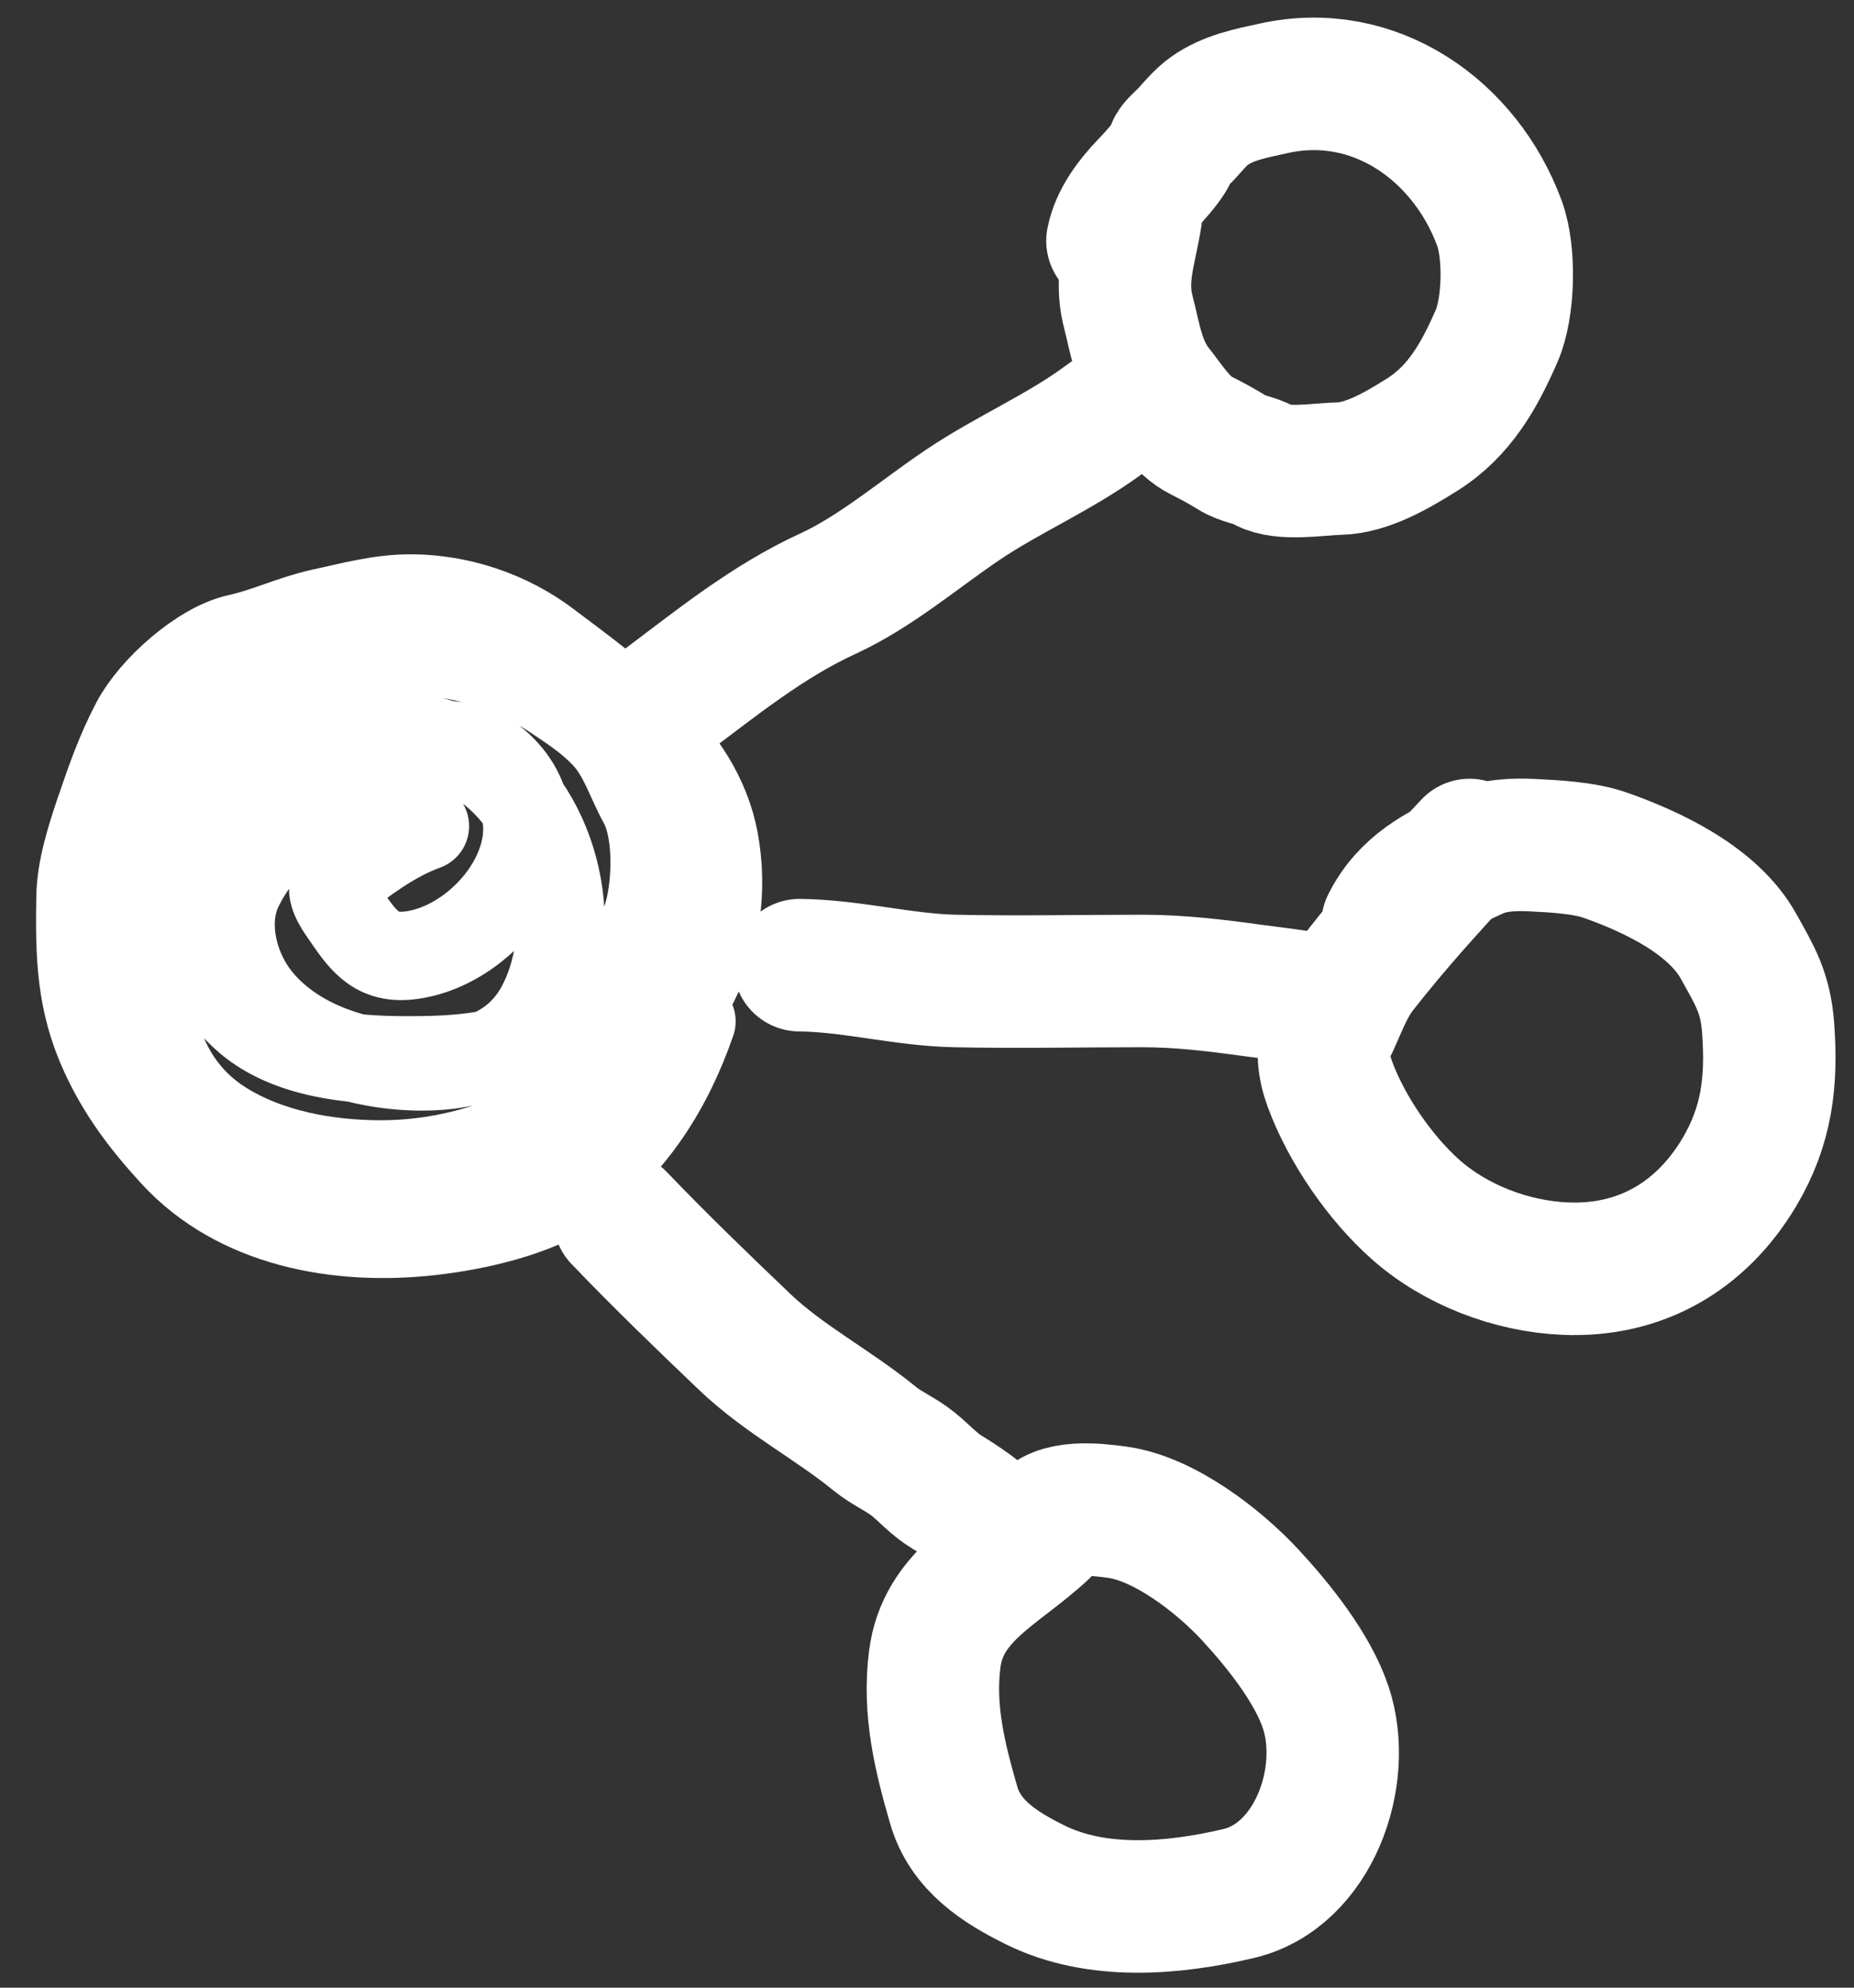
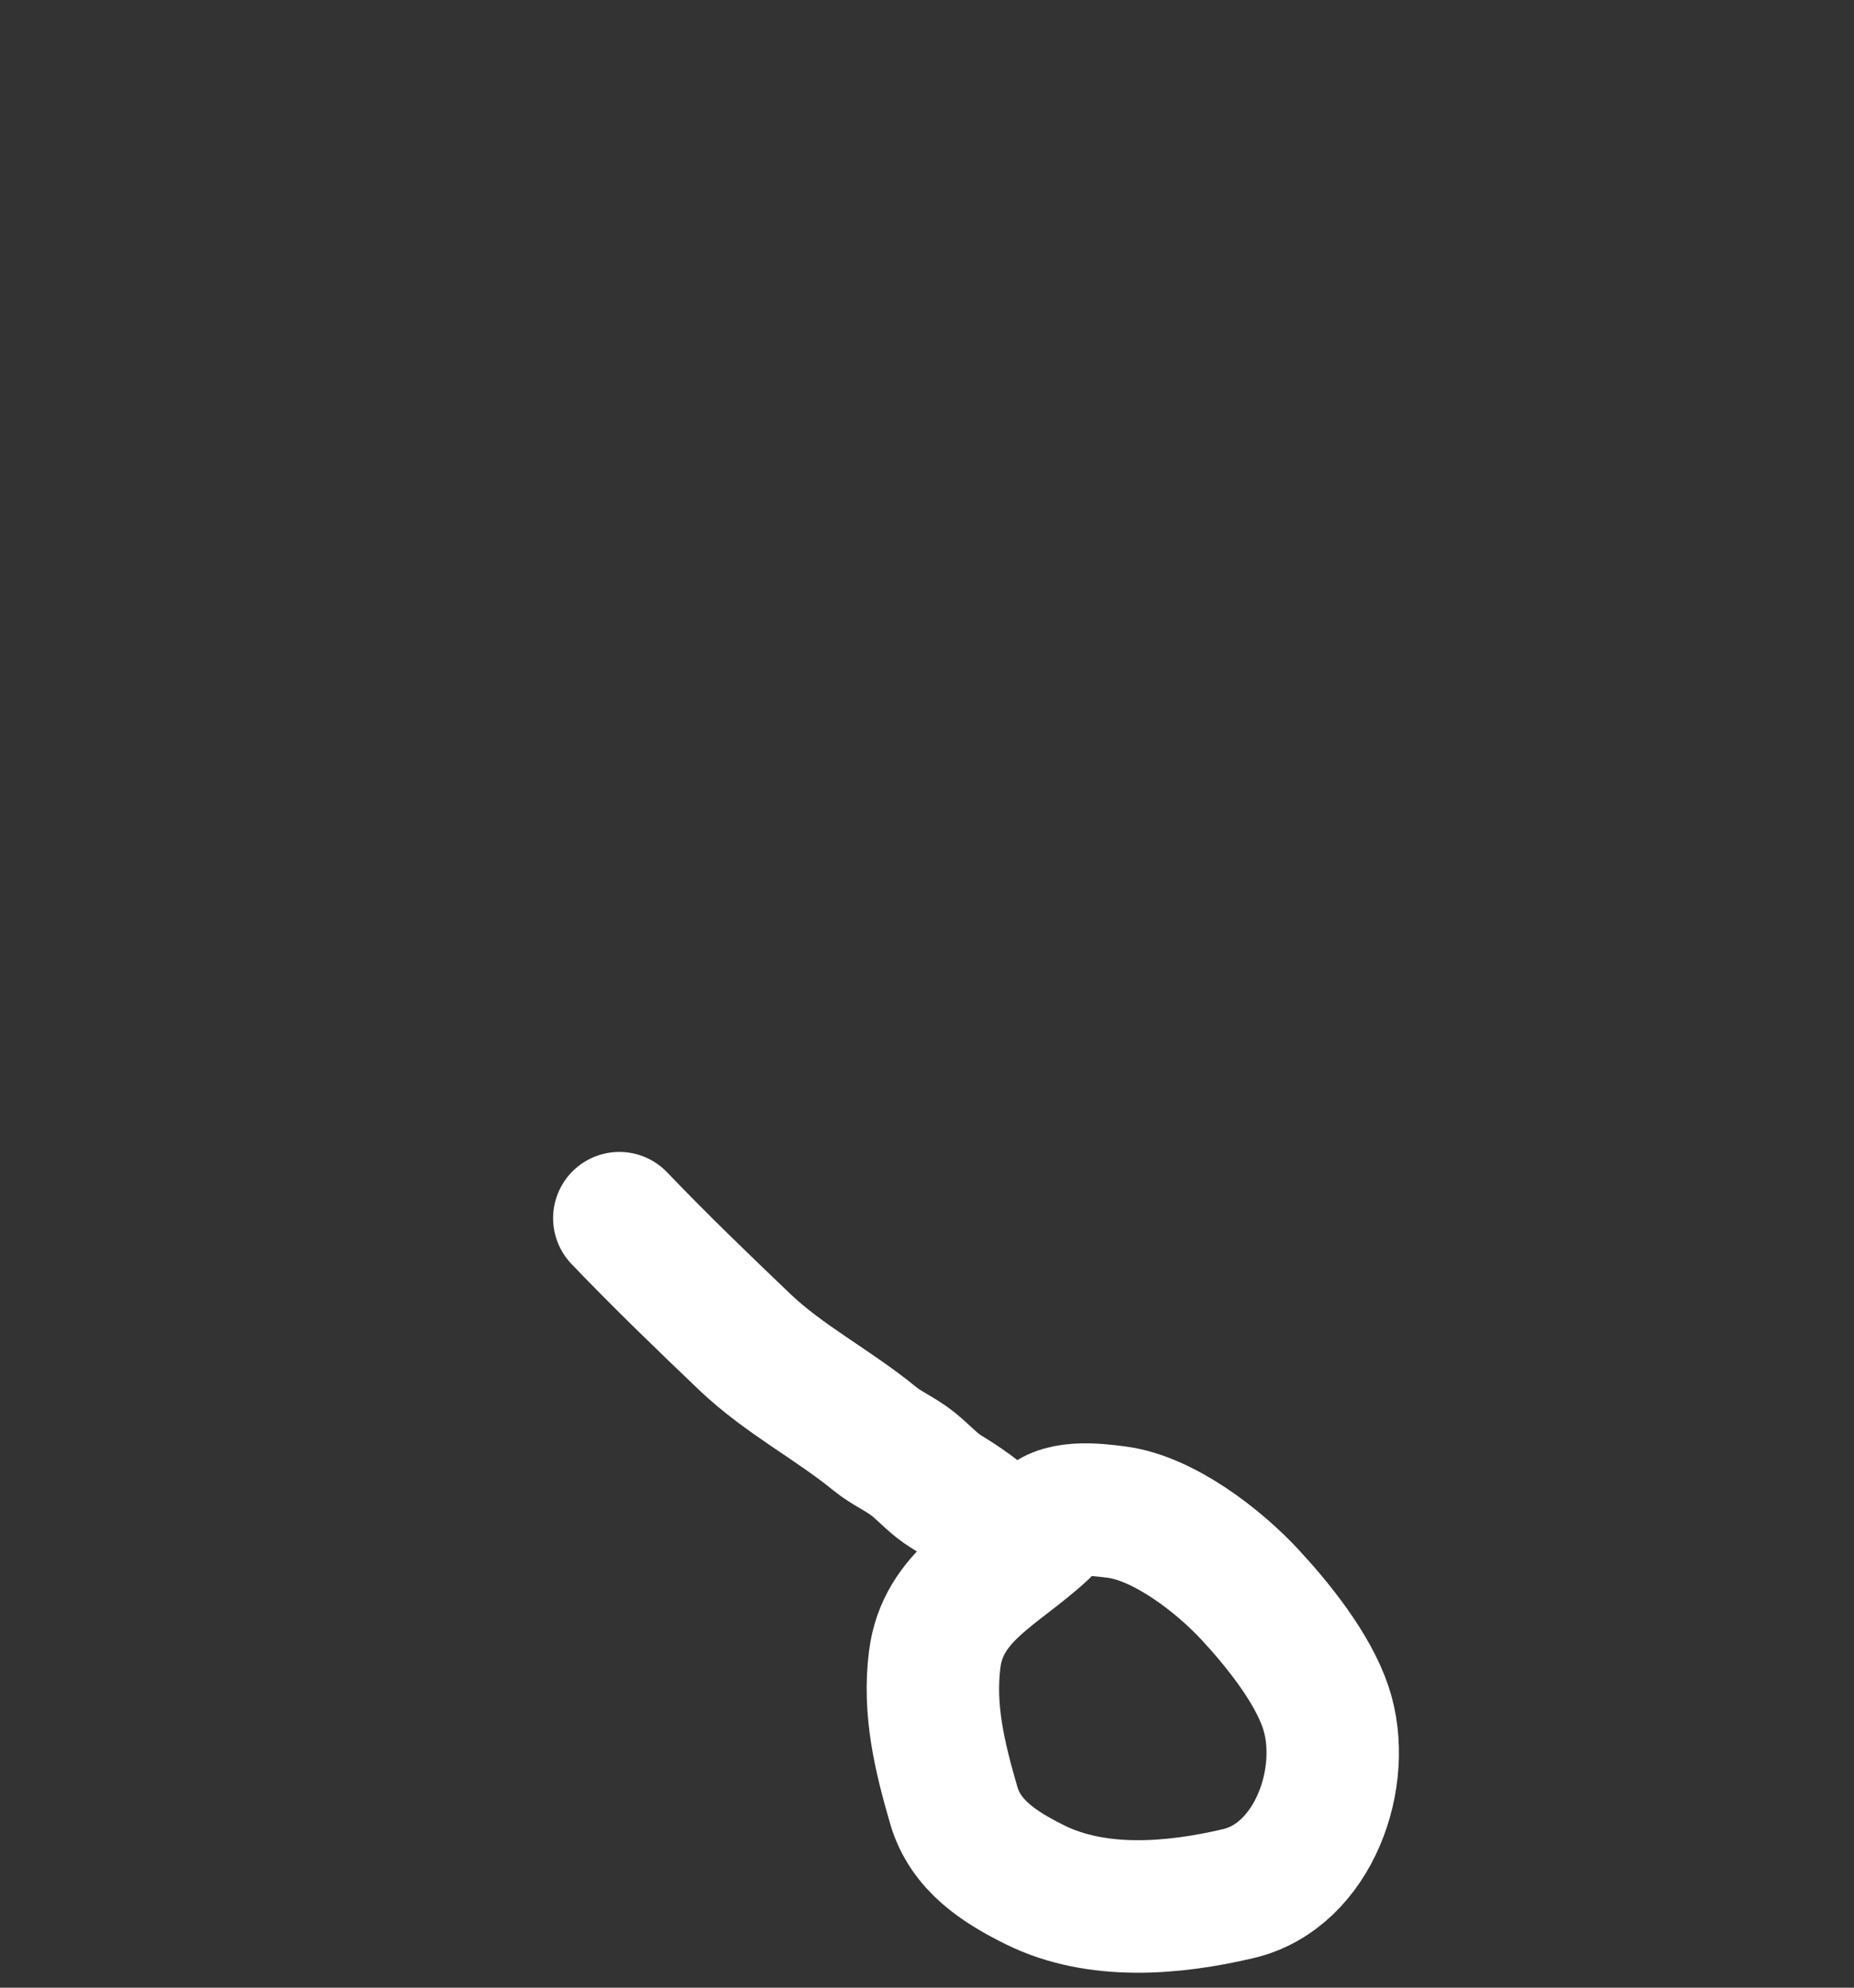
<svg xmlns="http://www.w3.org/2000/svg" width="42" height="45" viewBox="0 0 42 45" fill="none">
  <rect x="0" y="0" width="42" height="45" fill="#333333" stroke="none" />
-   <path d="M9.627 18.703C8.892 18.969 8.263 19.454 7.643 19.919C7.4 20.101 7.679 20.498 7.79 20.659C8.186 21.232 8.476 21.714 9.251 21.633C11.135 21.435 12.939 18.887 11.312 17.354C10.612 16.693 9.405 16.747 8.608 17.186C7.453 17.823 5.983 18.865 5.397 20.115C5.036 20.886 5.281 21.884 5.773 22.541C6.618 23.666 8.196 24.144 9.562 24.144C10.664 24.144 11.713 23.825 12.261 22.778C13.233 20.925 12.538 18.205 10.732 17.157C9.881 16.664 8.655 16.476 7.7 16.695C6.848 16.891 5.68 17.589 5.164 18.331C4.143 19.801 4.211 21.884 5.626 23.081C6.551 23.863 7.962 23.999 9.12 24.005C10.271 24.012 11.418 23.954 12.458 23.4C13.47 22.861 14.474 21.651 14.724 20.532C14.875 19.86 14.898 18.774 14.556 18.155C14.275 17.646 14.115 17.07 13.71 16.642C13.376 16.289 13.012 16.046 12.605 15.774C11.464 15.014 10.032 14.634 8.666 14.731C7.519 14.813 6.539 15.27 5.544 15.791C3.929 16.637 3.529 18.74 3.364 20.393C3.178 22.254 3.289 24.361 5.029 25.462C6.08 26.126 7.417 26.362 8.629 26.362C11.125 26.362 13.488 25.123 15.068 23.236C16.056 22.056 16.46 20.549 16.18 19.031C15.816 17.049 13.907 15.732 12.388 14.584C11.508 13.918 10.388 13.549 9.3 13.549C8.6 13.549 7.959 13.729 7.279 13.876C6.633 14.017 6.026 14.312 5.397 14.449C4.557 14.632 3.47 15.611 3.073 16.36C2.727 17.014 2.501 17.663 2.263 18.36C2.058 18.965 1.832 19.664 1.822 20.307C1.802 21.598 1.815 22.653 2.362 23.846C2.762 24.719 3.28 25.398 3.924 26.104C5.389 27.708 7.678 28.109 9.774 27.871C10.797 27.755 12.126 27.456 12.998 26.861C14.312 25.964 15.157 24.595 15.665 23.122" stroke="white" stroke-width="2" stroke-linecap="round" />
-   <path d="M15.033 15.908C16.23 15.01 17.389 14.067 18.752 13.442C19.831 12.947 20.814 12.102 21.799 11.437C22.823 10.745 24 10.244 24.986 9.519C25.234 9.337 25.594 9.105 25.917 9.105" stroke="white" stroke-width="3" stroke-linecap="round" />
-   <path d="M25.773 4.522C25.716 5.446 25.324 6.148 25.559 7.056C25.718 7.675 25.797 8.293 26.203 8.803C26.488 9.16 26.783 9.646 27.206 9.857C27.446 9.977 27.691 10.109 27.918 10.251C28.146 10.393 28.412 10.412 28.638 10.537C29.051 10.767 29.878 10.619 30.34 10.609C30.983 10.594 31.677 10.178 32.21 9.845C33.066 9.31 33.516 8.494 33.905 7.605C34.181 6.973 34.215 5.725 33.968 5.055C33.195 2.955 31.14 1.492 28.853 2C28.347 2.112 27.822 2.205 27.389 2.517C27.213 2.643 27.032 2.854 26.887 3.018C26.816 3.1 26.581 3.287 26.565 3.38C26.53 3.588 26.137 4.009 25.972 4.18C25.631 4.536 25.298 4.965 25.201 5.453" stroke="white" stroke-width="3" stroke-linecap="round" />
-   <path d="M18.112 21.851C19.295 21.863 20.459 22.185 21.636 22.209C23.05 22.239 24.467 22.209 25.881 22.209C26.733 22.209 27.55 22.309 28.383 22.424C29.057 22.517 29.715 22.568 30.357 22.782" stroke="white" stroke-width="3" stroke-linecap="round" />
-   <path d="M33.292 19.13C32.44 20.034 31.601 20.964 30.834 21.942C30.495 22.375 30.349 22.868 30.106 23.355C29.92 23.727 29.988 24.165 30.126 24.54C30.499 25.56 31.265 26.673 32.075 27.389C32.977 28.185 34.239 28.669 35.453 28.721C37.151 28.795 38.535 27.996 39.403 26.537C40.028 25.485 40.144 24.482 40.055 23.275C39.996 22.467 39.754 22.089 39.383 21.421C38.808 20.387 37.438 19.739 36.364 19.361C35.889 19.194 35.219 19.159 34.717 19.134C34.292 19.113 33.834 19.131 33.44 19.309C32.594 19.689 31.856 20.069 31.431 20.92" stroke="white" stroke-width="3" stroke-linecap="round" />
  <path d="M14.03 27.579C14.961 28.55 15.907 29.462 16.878 30.388C17.765 31.232 18.88 31.805 19.822 32.576C20.086 32.792 20.42 32.93 20.689 33.148C20.943 33.354 21.166 33.609 21.445 33.777C21.686 33.922 22.358 34.353 22.48 34.596" stroke="white" stroke-width="3" stroke-linecap="round" />
  <path d="M23.625 34.669C22.623 35.599 21.358 36.123 21.175 37.565C21.029 38.714 21.288 39.772 21.605 40.867C21.87 41.784 22.652 42.278 23.451 42.673C24.848 43.364 26.579 43.219 28.061 42.868C29.762 42.465 30.553 40.215 30.034 38.659C29.734 37.757 28.947 36.781 28.316 36.101C27.601 35.331 26.365 34.376 25.304 34.235C24.834 34.172 23.935 34.061 23.625 34.525" stroke="white" stroke-width="3" stroke-linecap="round" />
</svg>